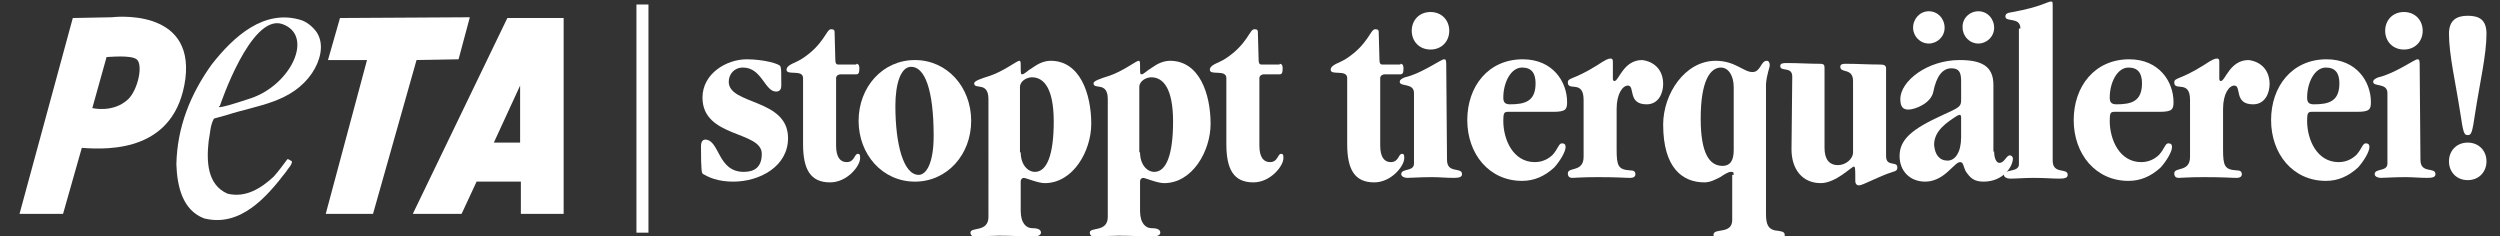
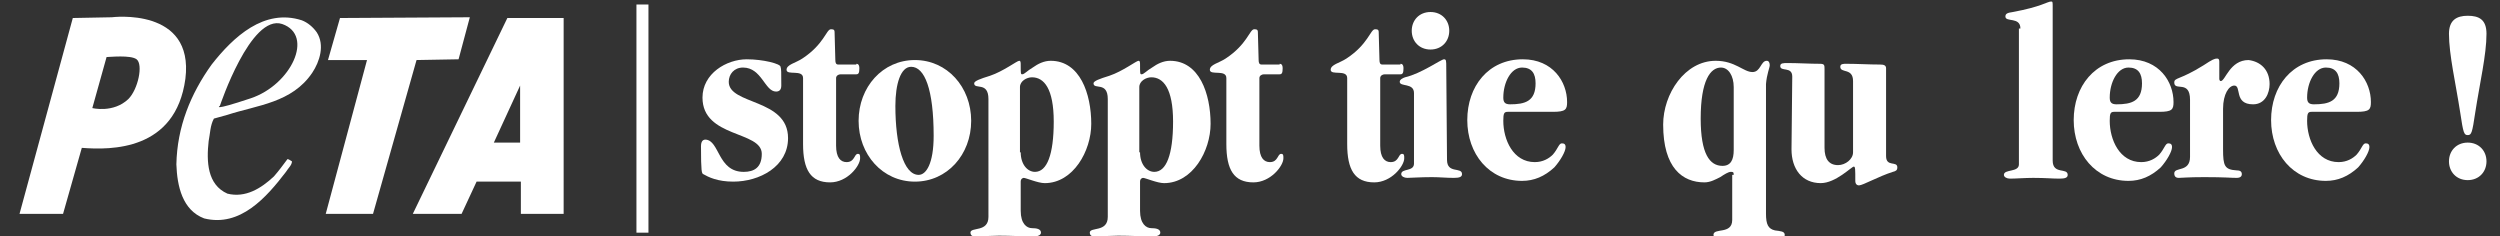
<svg xmlns="http://www.w3.org/2000/svg" version="1.1" id="Ebene_1" x="0px" y="0px" viewBox="0 0 333.1 31.5" style="enable-background:new 0 0 333.1 31.5;" xml:space="preserve">
  <rect x="0" y="0" width="333.1" height="31.5" fill="#333333" stroke="none" />
  <style type="text/css">
	.st0{fill:#FFFFFF;}
</style>
  <g>
    <g>
      <path class="st0" d="M99.1,22.9c1.4,0,2.4-0.6,2.4-2.4c0-3.1-7.9-2.1-7.9-7.5c0-3.2,3.2-5.1,5.9-5.1c2.2,0,4.5,0.6,4.5,1    c0.1,0.3,0.1,0.7,0.1,2.5c0,0.6-0.3,0.8-0.7,0.8c-1.5,0-1.9-3.2-4.4-3.2c-1.2,0-1.9,0.9-1.9,1.9c0,3.1,7.9,2.2,7.9,7.5    c0,3.8-3.8,5.8-7.3,5.8c-2.1,0-3.3-0.6-4-1c-0.2-0.1-0.3-0.3-0.3-3.7c0-0.6,0.2-0.9,0.6-0.9C95.9,18.7,95.6,22.9,99.1,22.9z" />
    </g>
    <g>
      <path class="st0" d="M114.1,8.5c0.2,0,0.4,0.1,0.4,0.6c0,0.6-0.1,0.8-0.4,0.8H112c-0.3,0-0.6,0.2-0.6,0.5v9c0,1.6,0.6,2.2,1.4,2.2    c1.1,0,1-1.1,1.5-1.1c0.3,0,0.3,0.2,0.3,0.6c0,1-1.7,3.2-4,3.2c-2.6,0-3.6-1.7-3.6-5.1v-8.8c0-1.2-2.2-0.3-2.2-1.1    c0-0.7,1.2-0.9,2.1-1.5c2.9-1.9,3.2-3.9,3.8-3.9c0.3,0,0.5,0,0.5,0.4l0.1,3.7c0,0.4,0.1,0.6,0.4,0.6h2.4L114.1,8.5L114.1,8.5z" />
    </g>
    <g>
      <path class="st0" d="M114.4,16.1c0-4.5,3.2-8.1,7.5-8.1s7.5,3.6,7.5,8.1s-3.2,8.1-7.5,8.1C117.6,24.2,114.4,20.6,114.4,16.1z     M122.4,23.3c1,0,2-1.5,2-5.2c0-6.2-1.2-9.2-3-9.2c-1.4,0-2.1,2.3-2.1,5.2C119.3,19.3,120.4,23.3,122.4,23.3z" />
    </g>
    <g>
      <path class="st0" d="M136,28.1c0,1.7,0.8,2.3,1.5,2.3c0.6,0,1.2,0.1,1.2,0.6c0,0.3-0.4,0.5-0.8,0.5c-1.6,0-3.2-0.1-4.8-0.1    c-0.5,0-2.9,0.1-3.3,0.1c-0.3,0-0.5-0.2-0.5-0.5c0-0.8,2.4,0,2.4-2.1V13.2c0-2.4-1.9-1.2-1.9-2.1c0-0.3,0.8-0.6,2.1-1    c1.8-0.6,3.6-2,3.9-2c0.2,0,0.2,0.2,0.2,0.6c0,1.1,0,1.2,0.2,1.2c0.3,0,0.7-0.5,1.4-0.9c0.7-0.5,1.5-0.9,2.4-0.9    c3.9,0,5.4,4.4,5.4,8.4c0,3.6-2.4,7.9-6.2,7.9c-0.9,0-2.5-0.7-2.8-0.7c-0.1,0-0.4,0.1-0.4,0.5L136,28.1L136,28.1z M136,20.3    c0,1.6,0.9,2.6,1.9,2.6c1.6,0,2.5-2.3,2.5-6.7s-1.3-5.9-2.9-5.9c-0.7,0-1.6,0.5-1.6,1.3v8.7C135.9,20.3,136,20.3,136,20.3z" />
    </g>
    <g>
      <path class="st0" d="M151.9,28.1c0,1.7,0.8,2.3,1.5,2.3c0.6,0,1.2,0.1,1.2,0.6c0,0.3-0.4,0.5-0.8,0.5c-1.6,0-3.2-0.1-4.8-0.1    c-0.5,0-2.9,0.1-3.3,0.1c-0.3,0-0.5-0.2-0.5-0.5c0-0.8,2.4,0,2.4-2.1V13.2c0-2.4-1.9-1.2-1.9-2.1c0-0.3,0.8-0.6,2.1-1    c1.8-0.6,3.6-2,3.9-2c0.2,0,0.2,0.2,0.2,0.6c0,1.1,0,1.2,0.2,1.2c0.3,0,0.7-0.5,1.4-0.9c0.7-0.5,1.5-0.9,2.4-0.9    c3.9,0,5.4,4.4,5.4,8.4c0,3.6-2.4,7.9-6.2,7.9c-0.9,0-2.5-0.7-2.8-0.7c-0.1,0-0.4,0.1-0.4,0.5L151.9,28.1L151.9,28.1z M151.9,20.3    c0,1.6,0.9,2.6,1.9,2.6c1.6,0,2.5-2.3,2.5-6.7s-1.3-5.9-2.9-5.9c-0.7,0-1.6,0.5-1.6,1.3v8.7C151.8,20.3,151.9,20.3,151.9,20.3z" />
    </g>
    <g>
      <path class="st0" d="M170.5,8.5c0.2,0,0.4,0.1,0.4,0.6c0,0.6-0.1,0.8-0.4,0.8h-2.1c-0.3,0-0.6,0.2-0.6,0.5v9    c0,1.6,0.6,2.2,1.4,2.2c1.1,0,1-1.1,1.5-1.1c0.3,0,0.3,0.2,0.3,0.6c0,1-1.7,3.2-4,3.2c-2.6,0-3.6-1.7-3.6-5.1v-8.8    c0-1.2-2.2-0.3-2.2-1.1c0-0.7,1.2-0.9,2.1-1.5c2.9-1.9,3.2-3.9,3.8-3.9c0.3,0,0.5,0,0.5,0.4l0.1,3.7c0,0.4,0.1,0.6,0.4,0.6h2.4    L170.5,8.5L170.5,8.5z" />
    </g>
    <g>
      <path class="st0" d="M186.6,8.5c0.2,0,0.4,0.1,0.4,0.6c0,0.6-0.1,0.8-0.4,0.8h-2.1c-0.3,0-0.6,0.2-0.6,0.5v9    c0,1.6,0.6,2.2,1.4,2.2c1.1,0,1-1.1,1.5-1.1c0.3,0,0.3,0.2,0.3,0.6c0,1-1.7,3.2-4,3.2c-2.6,0-3.6-1.7-3.6-5.1v-8.8    c0-1.2-2.2-0.3-2.2-1.1c0-0.7,1.2-0.9,2.1-1.5c2.9-1.9,3.2-3.9,3.8-3.9c0.3,0,0.5,0,0.5,0.4l0.1,3.7c0,0.4,0.1,0.6,0.4,0.6h2.4    L186.6,8.5L186.6,8.5z" />
    </g>
    <g>
      <path class="st0" d="M192.8,21.3c0,1.9,2,0.9,2,1.9c0,0.4-0.4,0.5-1.1,0.5c-1,0-1.9-0.1-2.9-0.1c-1.6,0-2.8,0.1-3.3,0.1    c-0.4,0-0.8-0.2-0.8-0.5c0-0.8,1.7-0.3,1.7-1.4v-9.4c0-1.4-1.9-0.8-1.9-1.5c0-0.3,0.4-0.5,0.7-0.6c2.2-0.5,4.8-2.4,5.2-2.4    c0.3,0,0.3,0.2,0.3,1.1L192.8,21.3L192.8,21.3z M190.6,1.6c1.5,0,2.5,1.1,2.5,2.5s-1,2.5-2.5,2.5s-2.5-1.1-2.5-2.5    S189.1,1.6,190.6,1.6z" />
    </g>
    <g>
      <path class="st0" d="M200.9,14.9c-0.5,0-0.6,0.2-0.6,1.2c0,2.5,1.3,5.5,4.2,5.5c1.1,0,1.9-0.5,2.4-1c0.7-0.8,0.8-1.5,1.2-1.5    c0.3,0,0.5,0.1,0.5,0.5c0,0.6-0.7,1.8-1.5,2.7c-1.3,1.2-2.7,1.8-4.3,1.8c-4.4,0-7.3-3.6-7.3-8.1s2.8-8.1,7.4-8.1    c4,0,5.9,3,5.9,5.7c0,1-0.2,1.3-1.9,1.3H200.9z M201.2,13.9c2,0,3.4-0.4,3.4-2.8c0-1.3-0.5-2.1-1.8-2.1c-1.5,0-2.5,2-2.5,4    C200.3,13.6,200.5,13.9,201.2,13.9z" />
    </g>
    <g>
-       <path class="st0" d="M221.6,11.2c0,1.2-0.6,2.7-2.2,2.7c-2.6,0-1.5-2.5-2.5-2.5c-0.7,0-1.5,1.1-1.5,3.1v5.4c0,2.2,0.2,2.7,1.8,2.8    c0.4,0,0.7,0.1,0.7,0.5c0,0.3-0.2,0.5-0.7,0.5c-0.8,0-1.5-0.1-4.3-0.1c-2.3,0-2.9,0.1-3.4,0.1c-0.4,0-0.6-0.2-0.6-0.6    c0-0.9,2.1-0.1,2.1-2.2v-7.6c0-2.7-2.1-1.1-2.1-2.3c0-0.7,0.7-0.3,3.9-2.3c1.2-0.8,1.5-0.9,1.8-0.9c0.2,0,0.3,0.1,0.3,0.4v2.3    c0,0.2,0.1,0.3,0.2,0.3c0.6,0,1.2-2.8,3.7-2.8C220.4,8.2,221.6,9.3,221.6,11.2z" />
-     </g>
+       </g>
    <g>
      <path class="st0" d="M231,23.3c0-0.4-0.1-0.4-0.4-0.4s-0.8,0.3-1.4,0.7c-0.6,0.3-1.3,0.7-2.1,0.7c-2.9,0-5.5-1.9-5.5-7.7    c0-4.1,2.9-8.5,7-8.5c2.6,0,3.7,1.5,4.9,1.5c1.1,0,1.1-1.5,1.9-1.5c0.3,0,0.4,0.3,0.4,0.6s-0.4,1.2-0.5,2.5v17.3    c0,1.4,0.3,2,1.2,2.2c0.7,0.1,1.3,0.1,1.3,0.6c0,0.3-0.3,0.4-0.9,0.4c-1.6,0-3.3-0.1-4.9-0.1c-1.3,0-2.3,0.1-3.1,0.1    c-0.3,0-0.6-0.2-0.6-0.4c0-1,2.5,0,2.5-2v-6C230.8,23.3,231,23.3,231,23.3z M231,11.6c0-1.5-0.7-2.6-1.7-2.6    c-1.4,0-2.7,1.7-2.7,6.8c0,4.7,1.2,6.3,2.9,6.3c1.1,0,1.5-0.8,1.5-2.1V11.6L231,11.6z" />
    </g>
    <g>
      <path class="st0" d="M238.8,10.2c0-1.4-1.6-0.6-1.6-1.4c0-0.4,0.4-0.4,1-0.4c1.4,0,2.9,0.1,4.3,0.1c0.6,0,0.6,0.2,0.6,0.7v10.5    c0,1.5,0.6,2.3,1.8,2.3c1,0,2-0.8,2-1.7v-9.5c0-1.8-1.7-1-1.7-1.9c0-0.4,0.4-0.4,0.8-0.4c1.5,0,3,0.1,4.5,0.1    c0.5,0,0.8,0.1,0.8,0.5v11.7c0,1.5,1.5,0.6,1.5,1.5c0,0.4-0.2,0.5-0.6,0.6c-1.9,0.6-4,1.8-4.5,1.8c-0.3,0-0.5-0.2-0.5-0.6    c0-1.6,0-1.9-0.2-1.9c-0.3,0-2.4,2.2-4.4,2.2c-2.5,0-3.9-1.9-3.9-4.5L238.8,10.2L238.8,10.2z" />
    </g>
    <g>
-       <path class="st0" d="M265.7,20.2c0,0.9,0.3,1.5,0.7,1.5c0.7,0,0.9-1,1.4-1c0.2,0,0.4,0.2,0.4,0.4c0,1.1-1.3,3.1-3.9,3.1    c-1.3,0-1.8-0.5-2.4-1.4c-0.3-0.6-0.3-1.2-0.7-1.2c-0.4,0-0.6,0.3-1.7,1.3c-1,0.9-2,1.3-3,1.3c-2,0-3.4-1.4-3.4-3.4    c0-2.2,1.6-3.6,5.8-5.5c2.2-1,2.4-1.1,2.4-2v-2.5c0-1.2-0.3-1.7-1.3-1.7c-1.2,0-2,1.1-2.4,3.1c-0.3,1.6-2.5,2.4-3.3,2.4    c-0.7,0-1.1-0.3-1.1-1.4c0-2.4,3.6-5.2,7.9-5.2c2.9,0,4.5,0.8,4.5,3.3v8.9C265.6,20.2,265.7,20.2,265.7,20.2z M257,1.5    c1.2,0,2.1,1,2.1,2.2s-1,2.1-2.1,2.1c-1.2,0-2.1-1-2.1-2.1C254.9,2.5,255.8,1.5,257,1.5z M259.5,21.4c1,0,1.8-1.1,1.8-3.1v-2.7    c0-0.2-0.1-0.3-0.2-0.3s-0.2,0.1-0.3,0.1c-1.4,0.9-3.1,2-3.1,3.9C257.8,20.6,258.4,21.4,259.5,21.4z M263.6,1.5    c1.2,0,2.1,1,2.1,2.2s-1,2.1-2.1,2.1c-1.2,0-2.1-1-2.1-2.1C261.4,2.5,262.4,1.5,263.6,1.5z" />
-     </g>
+       </g>
    <g>
      <path class="st0" d="M269.2,3.8c0-1.6-2-0.8-2-1.6c0-0.4,0.3-0.5,1-0.6c3.8-0.7,4.6-1.4,5.1-1.4c0.2,0,0.2,0.1,0.2,0.7v20.5    c0,1.9,2,0.9,2,1.9c0,0.4-0.4,0.5-1.1,0.5c-1,0-1.8-0.1-3.5-0.1c-1.1,0-2.3,0.1-3.1,0.1c-0.4,0-0.8-0.2-0.8-0.5c0-0.8,2-0.3,2-1.4    V3.8H269.2z" />
    </g>
    <g>
      <path class="st0" d="M281.7,14.9c-0.5,0-0.6,0.2-0.6,1.2c0,2.5,1.3,5.5,4.2,5.5c1.1,0,1.9-0.5,2.4-1c0.7-0.8,0.8-1.5,1.2-1.5    c0.3,0,0.5,0.1,0.5,0.5c0,0.6-0.7,1.8-1.5,2.7c-1.3,1.2-2.7,1.8-4.3,1.8c-4.4,0-7.3-3.6-7.3-8.1s2.8-8.1,7.4-8.1    c4,0,5.9,3,5.9,5.7c0,1-0.2,1.3-1.9,1.3H281.7z M282,13.9c2,0,3.4-0.4,3.4-2.8c0-1.3-0.5-2.1-1.8-2.1c-1.5,0-2.5,2-2.5,4    C281.1,13.6,281.3,13.9,282,13.9z" />
    </g>
    <g>
      <path class="st0" d="M302.4,11.2c0,1.2-0.6,2.7-2.2,2.7c-2.6,0-1.5-2.5-2.5-2.5c-0.7,0-1.5,1.1-1.5,3.1v5.4c0,2.2,0.2,2.7,1.8,2.8    c0.4,0,0.7,0.1,0.7,0.5c0,0.3-0.2,0.5-0.7,0.5c-0.8,0-1.5-0.1-4.3-0.1c-2.3,0-2.9,0.1-3.4,0.1c-0.4,0-0.6-0.2-0.6-0.6    c0-0.9,2.1-0.1,2.1-2.2v-7.6c0-2.7-2.1-1.1-2.1-2.3c0-0.7,0.7-0.3,3.9-2.3c1.2-0.8,1.5-0.9,1.8-0.9c0.2,0,0.3,0.1,0.3,0.4v2.3    c0,0.2,0.1,0.3,0.2,0.3c0.6,0,1.2-2.8,3.7-2.8C301.2,8.2,302.4,9.3,302.4,11.2z" />
    </g>
    <g>
      <path class="st0" d="M308,14.9c-0.5,0-0.6,0.2-0.6,1.2c0,2.5,1.3,5.5,4.2,5.5c1.1,0,1.9-0.5,2.4-1c0.7-0.8,0.8-1.5,1.2-1.5    c0.3,0,0.5,0.1,0.5,0.5c0,0.6-0.7,1.8-1.5,2.7c-1.3,1.2-2.7,1.8-4.3,1.8c-4.4,0-7.3-3.6-7.3-8.1s2.8-8.1,7.4-8.1    c4,0,5.9,3,5.9,5.7c0,1-0.2,1.3-1.9,1.3H308z M308.3,13.9c2,0,3.4-0.4,3.4-2.8c0-1.3-0.5-2.1-1.8-2.1c-1.5,0-2.5,2-2.5,4    C307.4,13.6,307.6,13.9,308.3,13.9z" />
    </g>
    <g>
-       <path class="st0" d="M322.5,21.3c0,1.9,2,0.9,2,1.9c0,0.4-0.4,0.5-1.1,0.5c-1,0-1.9-0.1-2.9-0.1c-1.6,0-2.8,0.1-3.3,0.1    c-0.4,0-0.8-0.2-0.8-0.5c0-0.8,1.7-0.3,1.7-1.4v-9.4c0-1.4-1.9-0.8-1.9-1.5c0-0.3,0.4-0.5,0.7-0.6c2.2-0.5,4.8-2.4,5.2-2.4    c0.3,0,0.3,0.2,0.3,1.1L322.5,21.3L322.5,21.3z M320.3,1.6c1.5,0,2.5,1.1,2.5,2.5s-1,2.5-2.5,2.5s-2.5-1.1-2.5-2.5    S318.8,1.6,320.3,1.6z" />
-     </g>
+       </g>
    <g>
      <path class="st0" d="M329.8,15c-0.4,2.7-0.5,3-1,3s-0.6-0.3-1-3c-0.6-3.9-1.5-7.7-1.5-10.5c0-1.8,1-2.4,2.5-2.4s2.5,0.5,2.5,2.4    C331.3,7.3,330.4,11.1,329.8,15z M328.8,19c1.5,0,2.5,1.1,2.5,2.5s-1,2.5-2.5,2.5s-2.5-1.1-2.5-2.5S327.3,19,328.8,19z" />
    </g>
  </g>
  <g>
    <g>
      <path class="st0" d="M10.9,19.7c3.9,0.3,12.5,0.4,13.8-9.2c1.2-9.6-9.8-8.2-9.8-8.2L9.7,2.4L2.6,28.5h5.8L10.9,19.7z M14.2,7.6    c0.4,0,3.2-0.3,4,0.3c0.9,0.7,0.2,4-1.1,5.3c-2,1.9-4.8,1.2-4.8,1.2L14.2,7.6z" />
    </g>
    <g>
      <path class="st0" d="M42.2,4.3c-0.5-0.7-1.2-1.3-2-1.6c-5-1.6-9.1,2.2-12,5.9c-2.8,3.9-4.6,8.3-4.7,13.3c0.1,2.9,0.8,6.1,3.7,7.2    c4.8,1.2,8.3-2.8,10.9-6.2c0.3-0.5,0.8-0.9,0.8-1.4c-0.2-0.1-0.4-0.3-0.6-0.3c-0.6,0.8-1.1,1.5-1.8,2.3c-1.7,1.6-3.8,2.9-6.2,2.3    c-2.7-1.2-2.8-4.3-2.5-7c0.2-1,0.2-2.1,0.7-3l1.8-0.5c4-1.3,8.6-1.6,11.3-5.6C42.6,8.2,43.3,6,42.2,4.3z M33.4,13.1    c-5.4,1.8-4.1,1-4.1,1s4.1-12.3,8.3-10.9C41.9,4.7,38.8,11.3,33.4,13.1z" />
    </g>
    <g>
      <polygon class="st0" points="45.3,2.4 62.6,2.3 61.1,7.9 55.5,8 49.7,28.5 43.4,28.5 48.9,8 43.7,8   " />
    </g>
    <g>
      <path class="st0" d="M67.6,2.4L55,28.5h6.5l2-4.3h5.9v4.3h5.7V2.4H67.6z M69.3,11.4V19h-3.5L69.3,11.4z" />
    </g>
  </g>
  <g>
    <rect x="84.8" y="0.6" class="st0" width="1.6" height="30.4" />
  </g>
</svg>